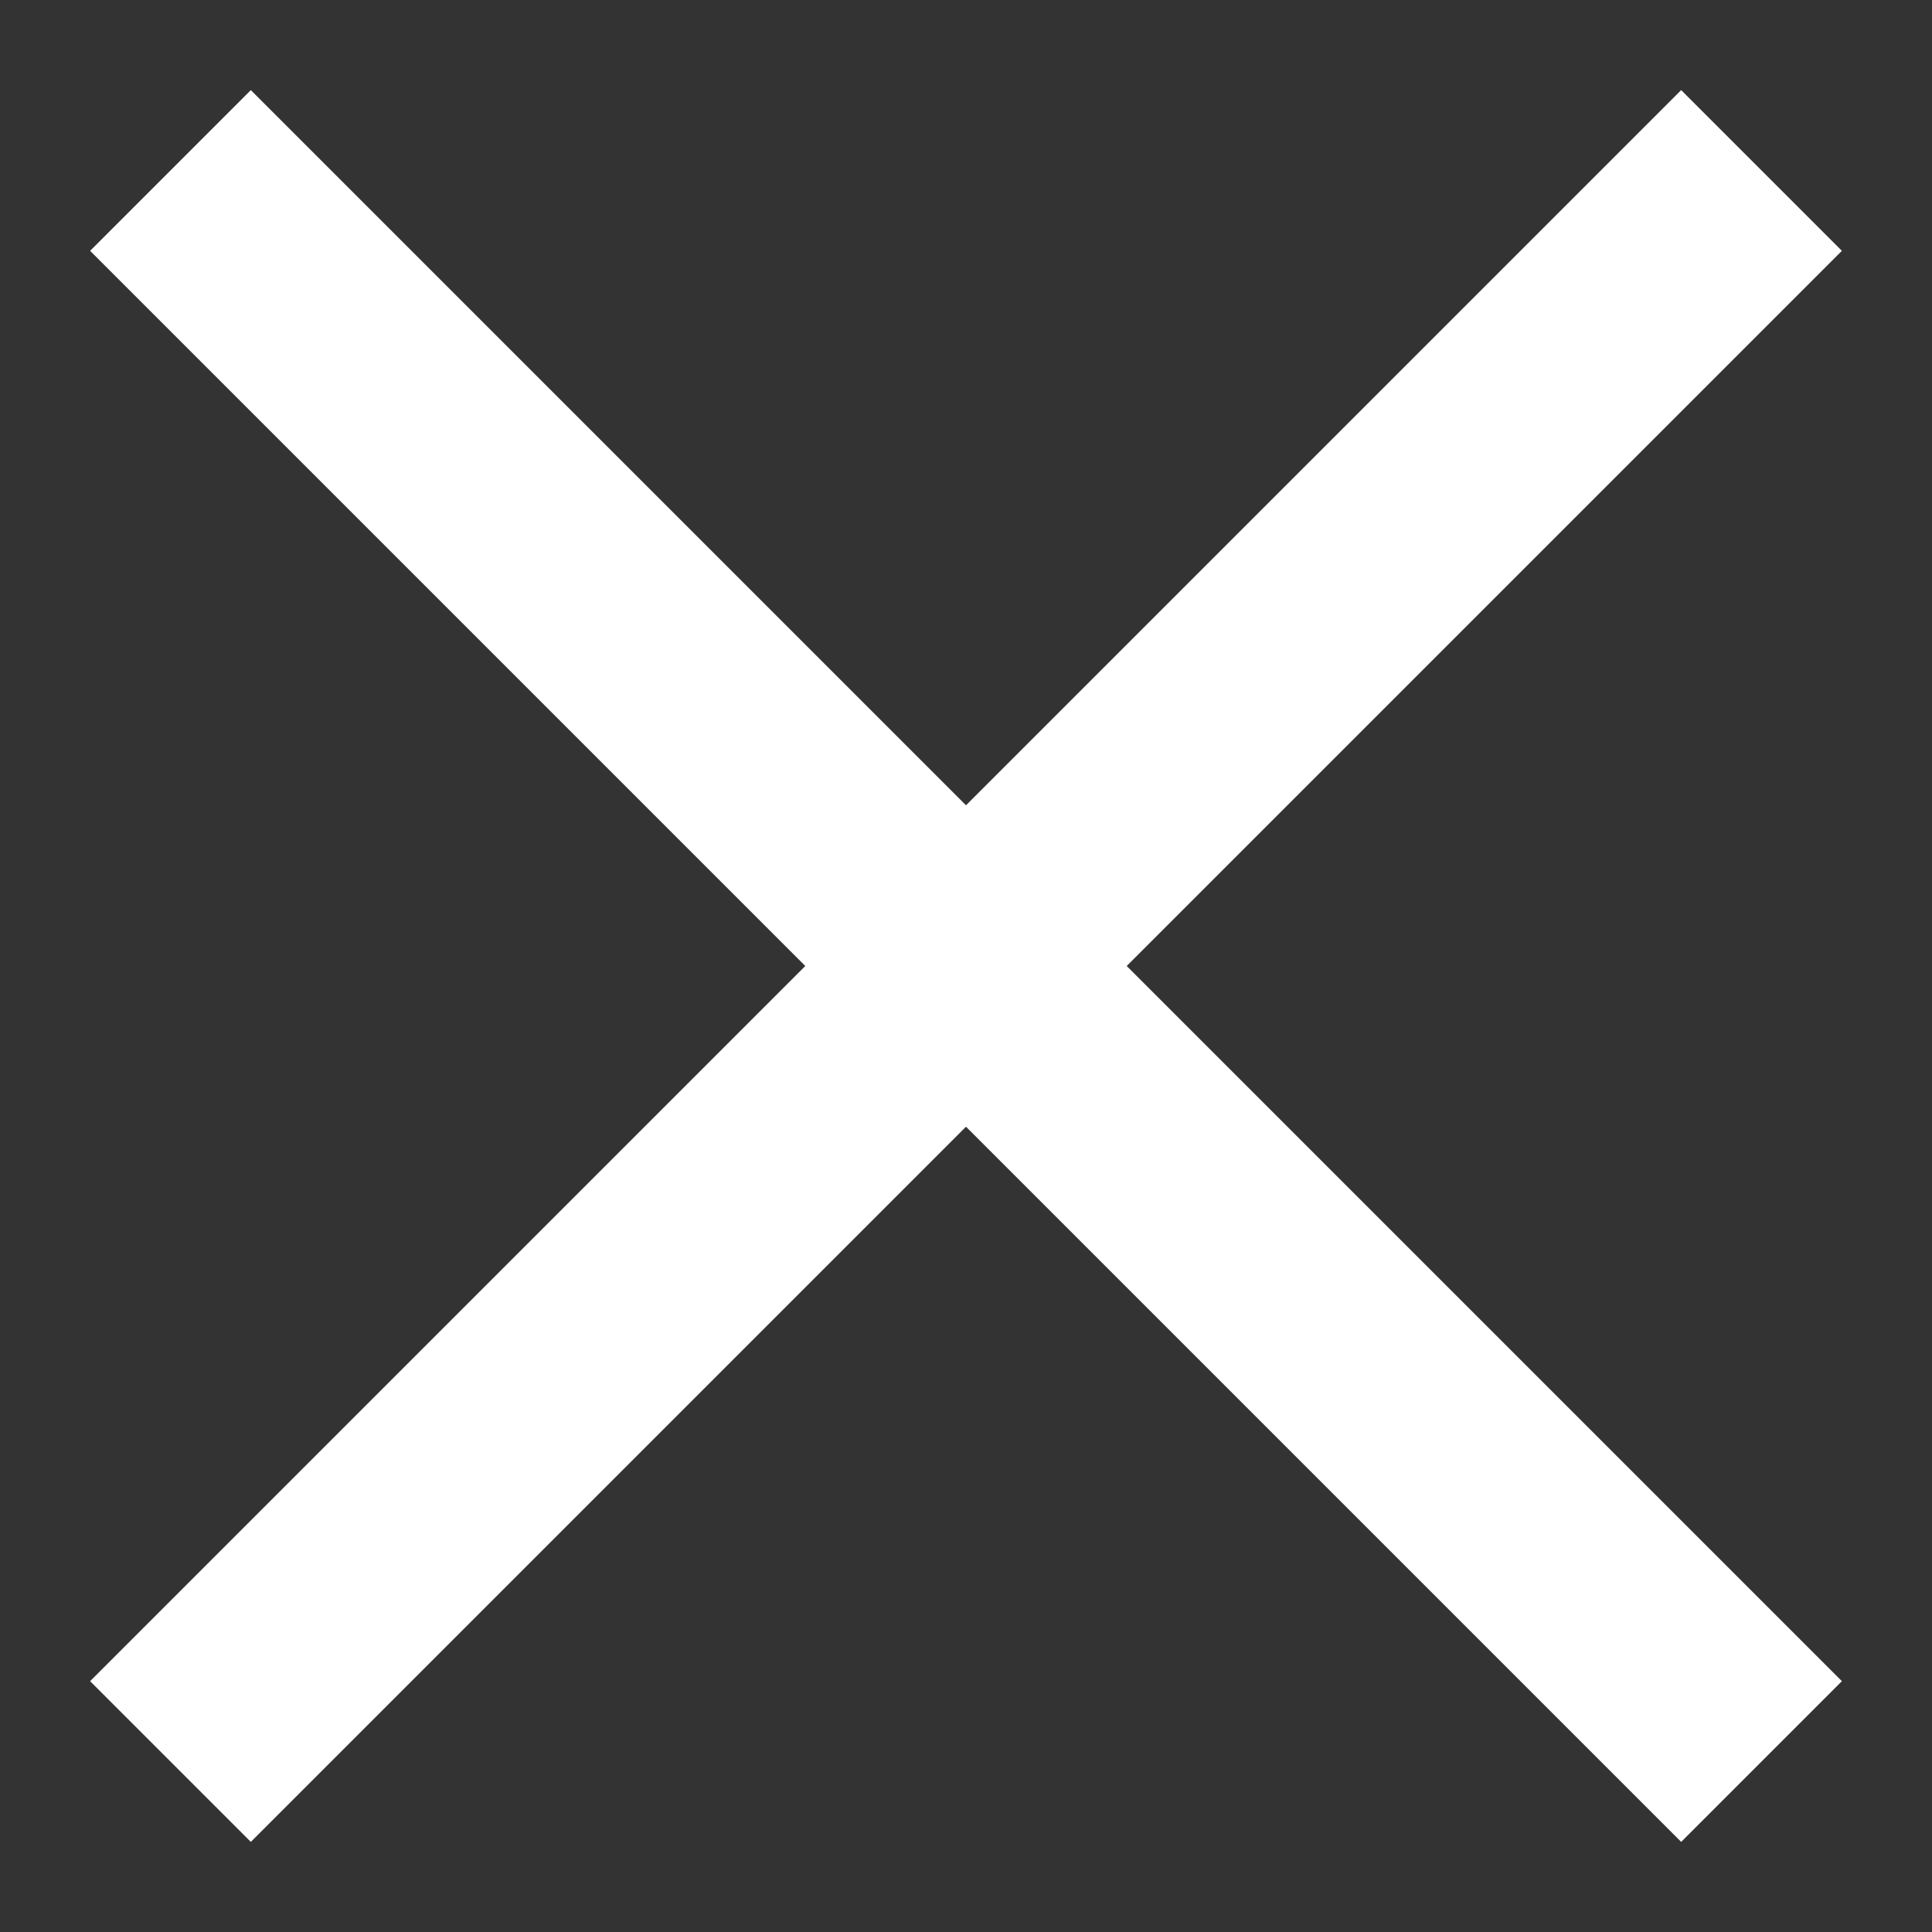
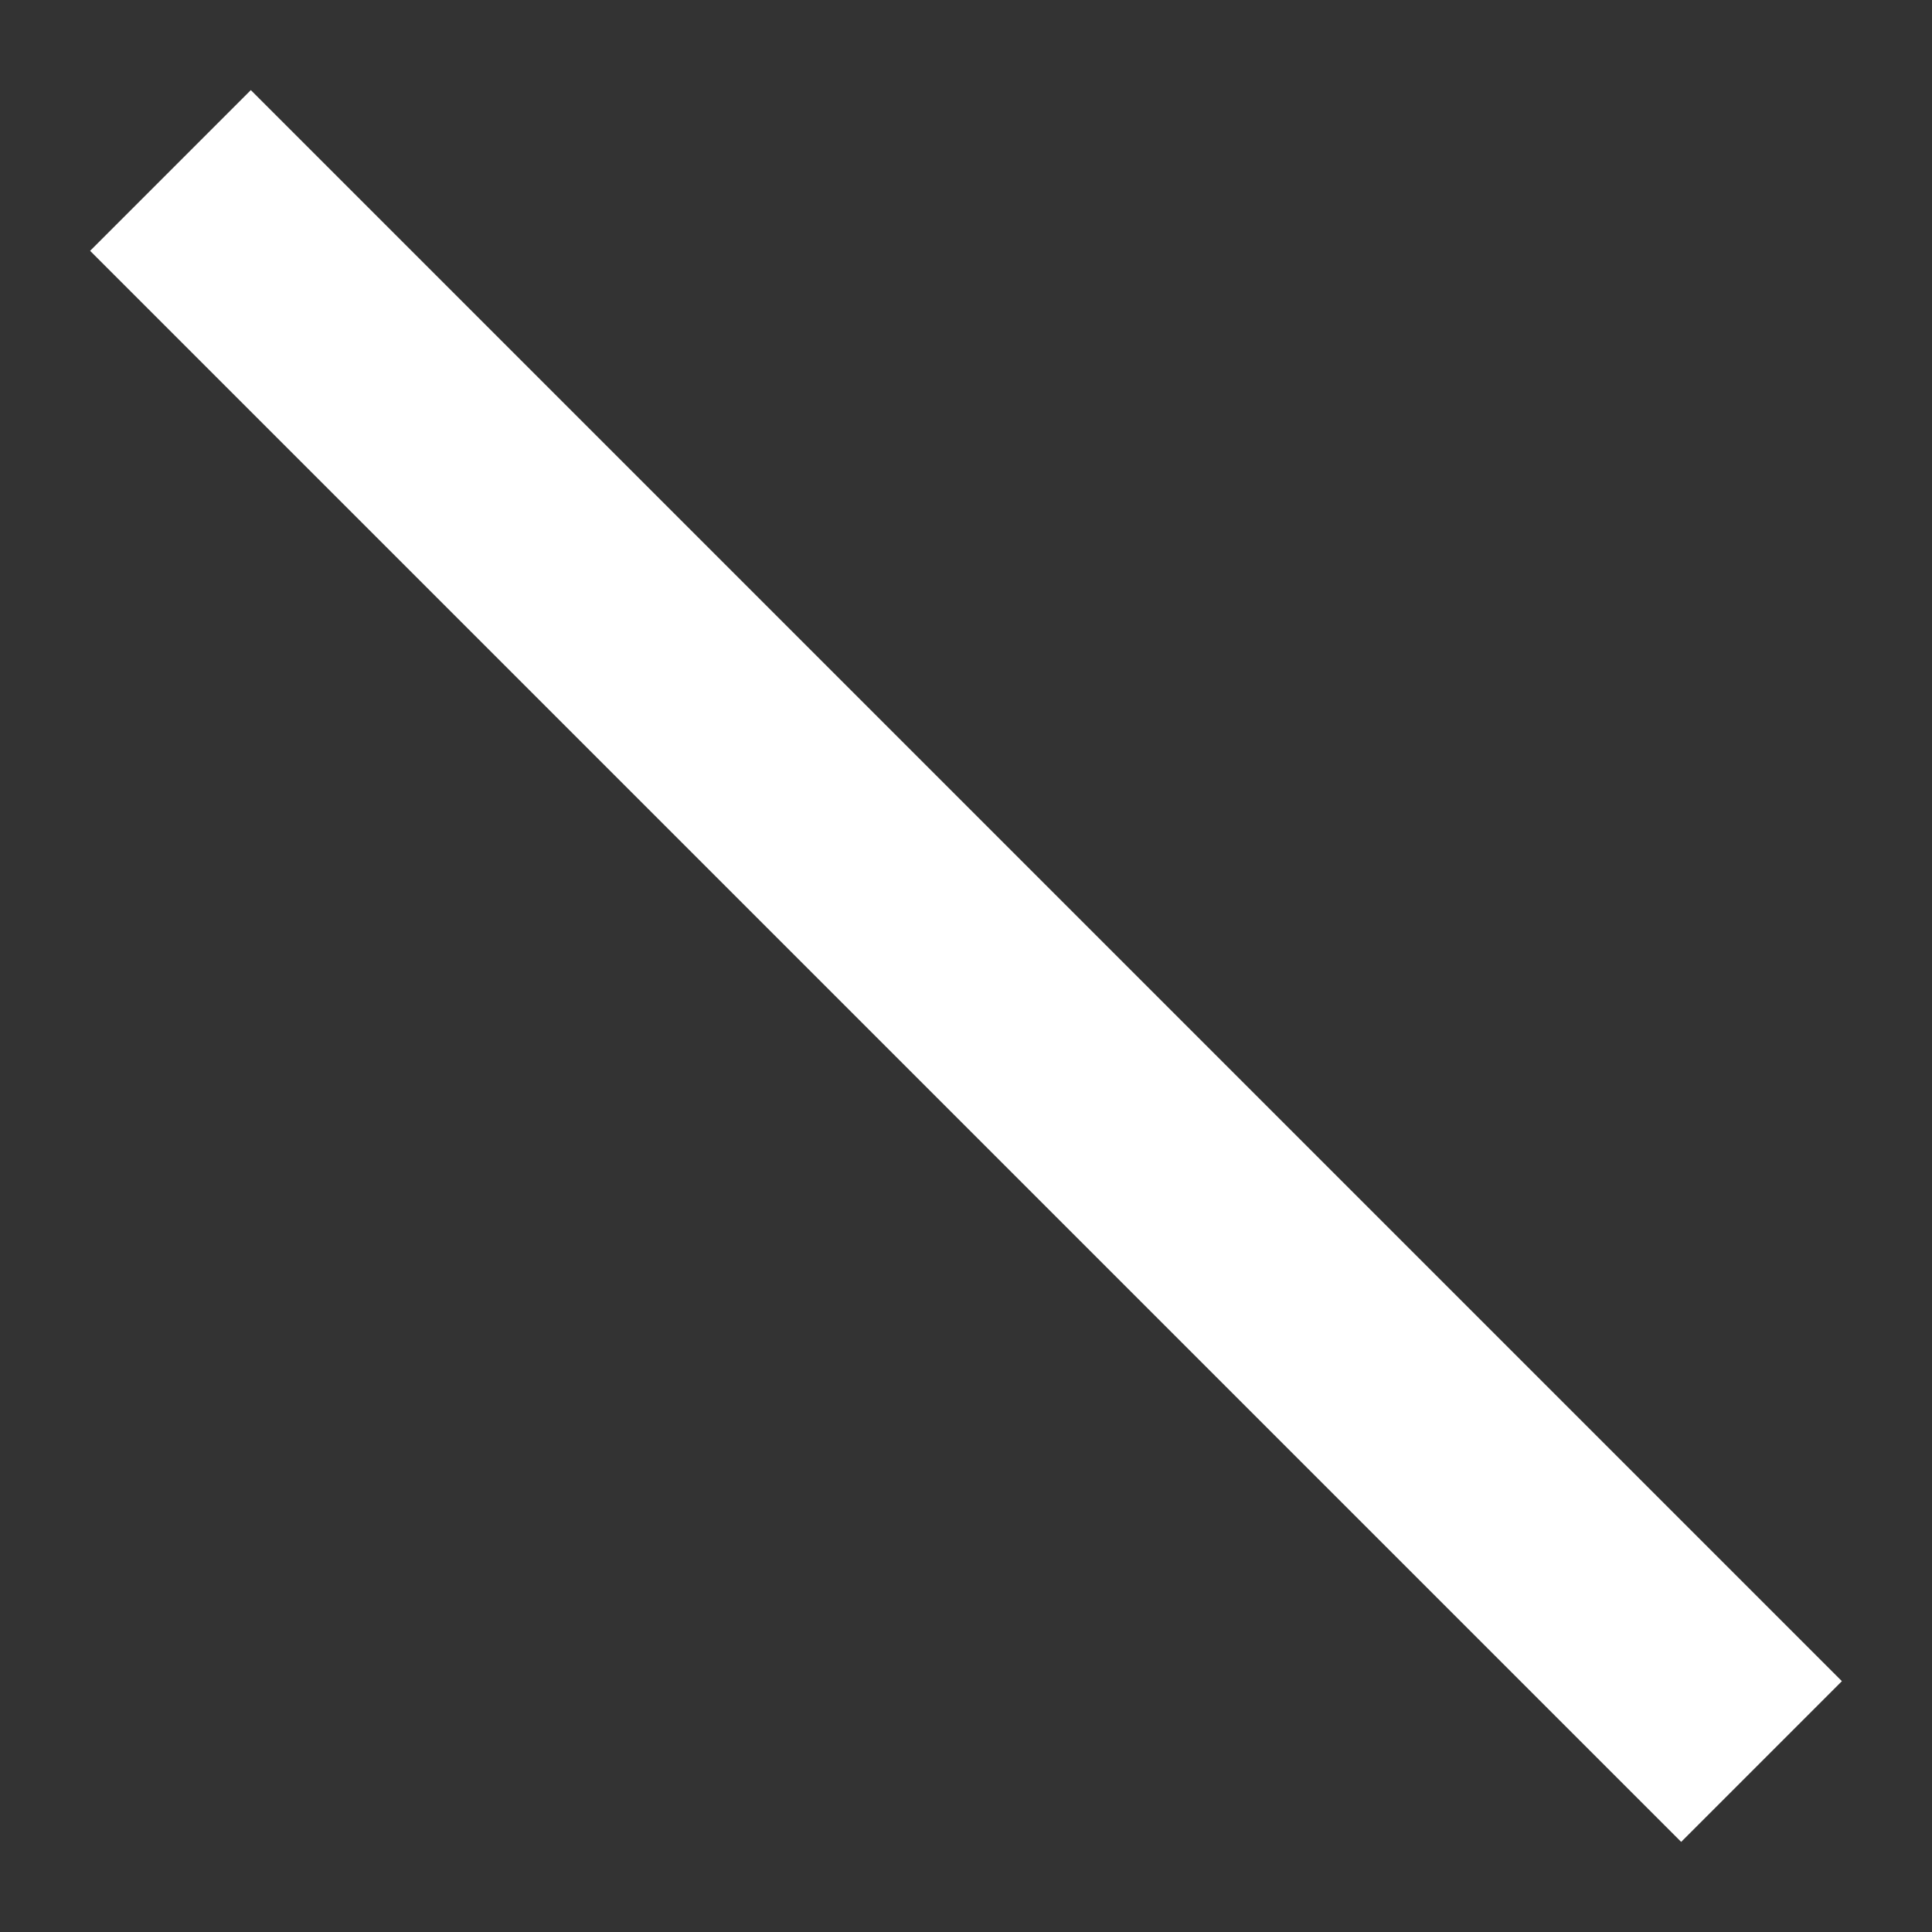
<svg xmlns="http://www.w3.org/2000/svg" width="17" height="17" viewBox="0 0 17 17" fill="none">
  <rect x="0" y="0" width="17" height="17" fill="#333333" stroke="none" />
  <path d="M1.5 1.5L15.5 15.5" stroke="white" stroke-width="2" />
-   <path d="M15.5 1.5L1.5 15.5" stroke="white" stroke-width="2" />
</svg>